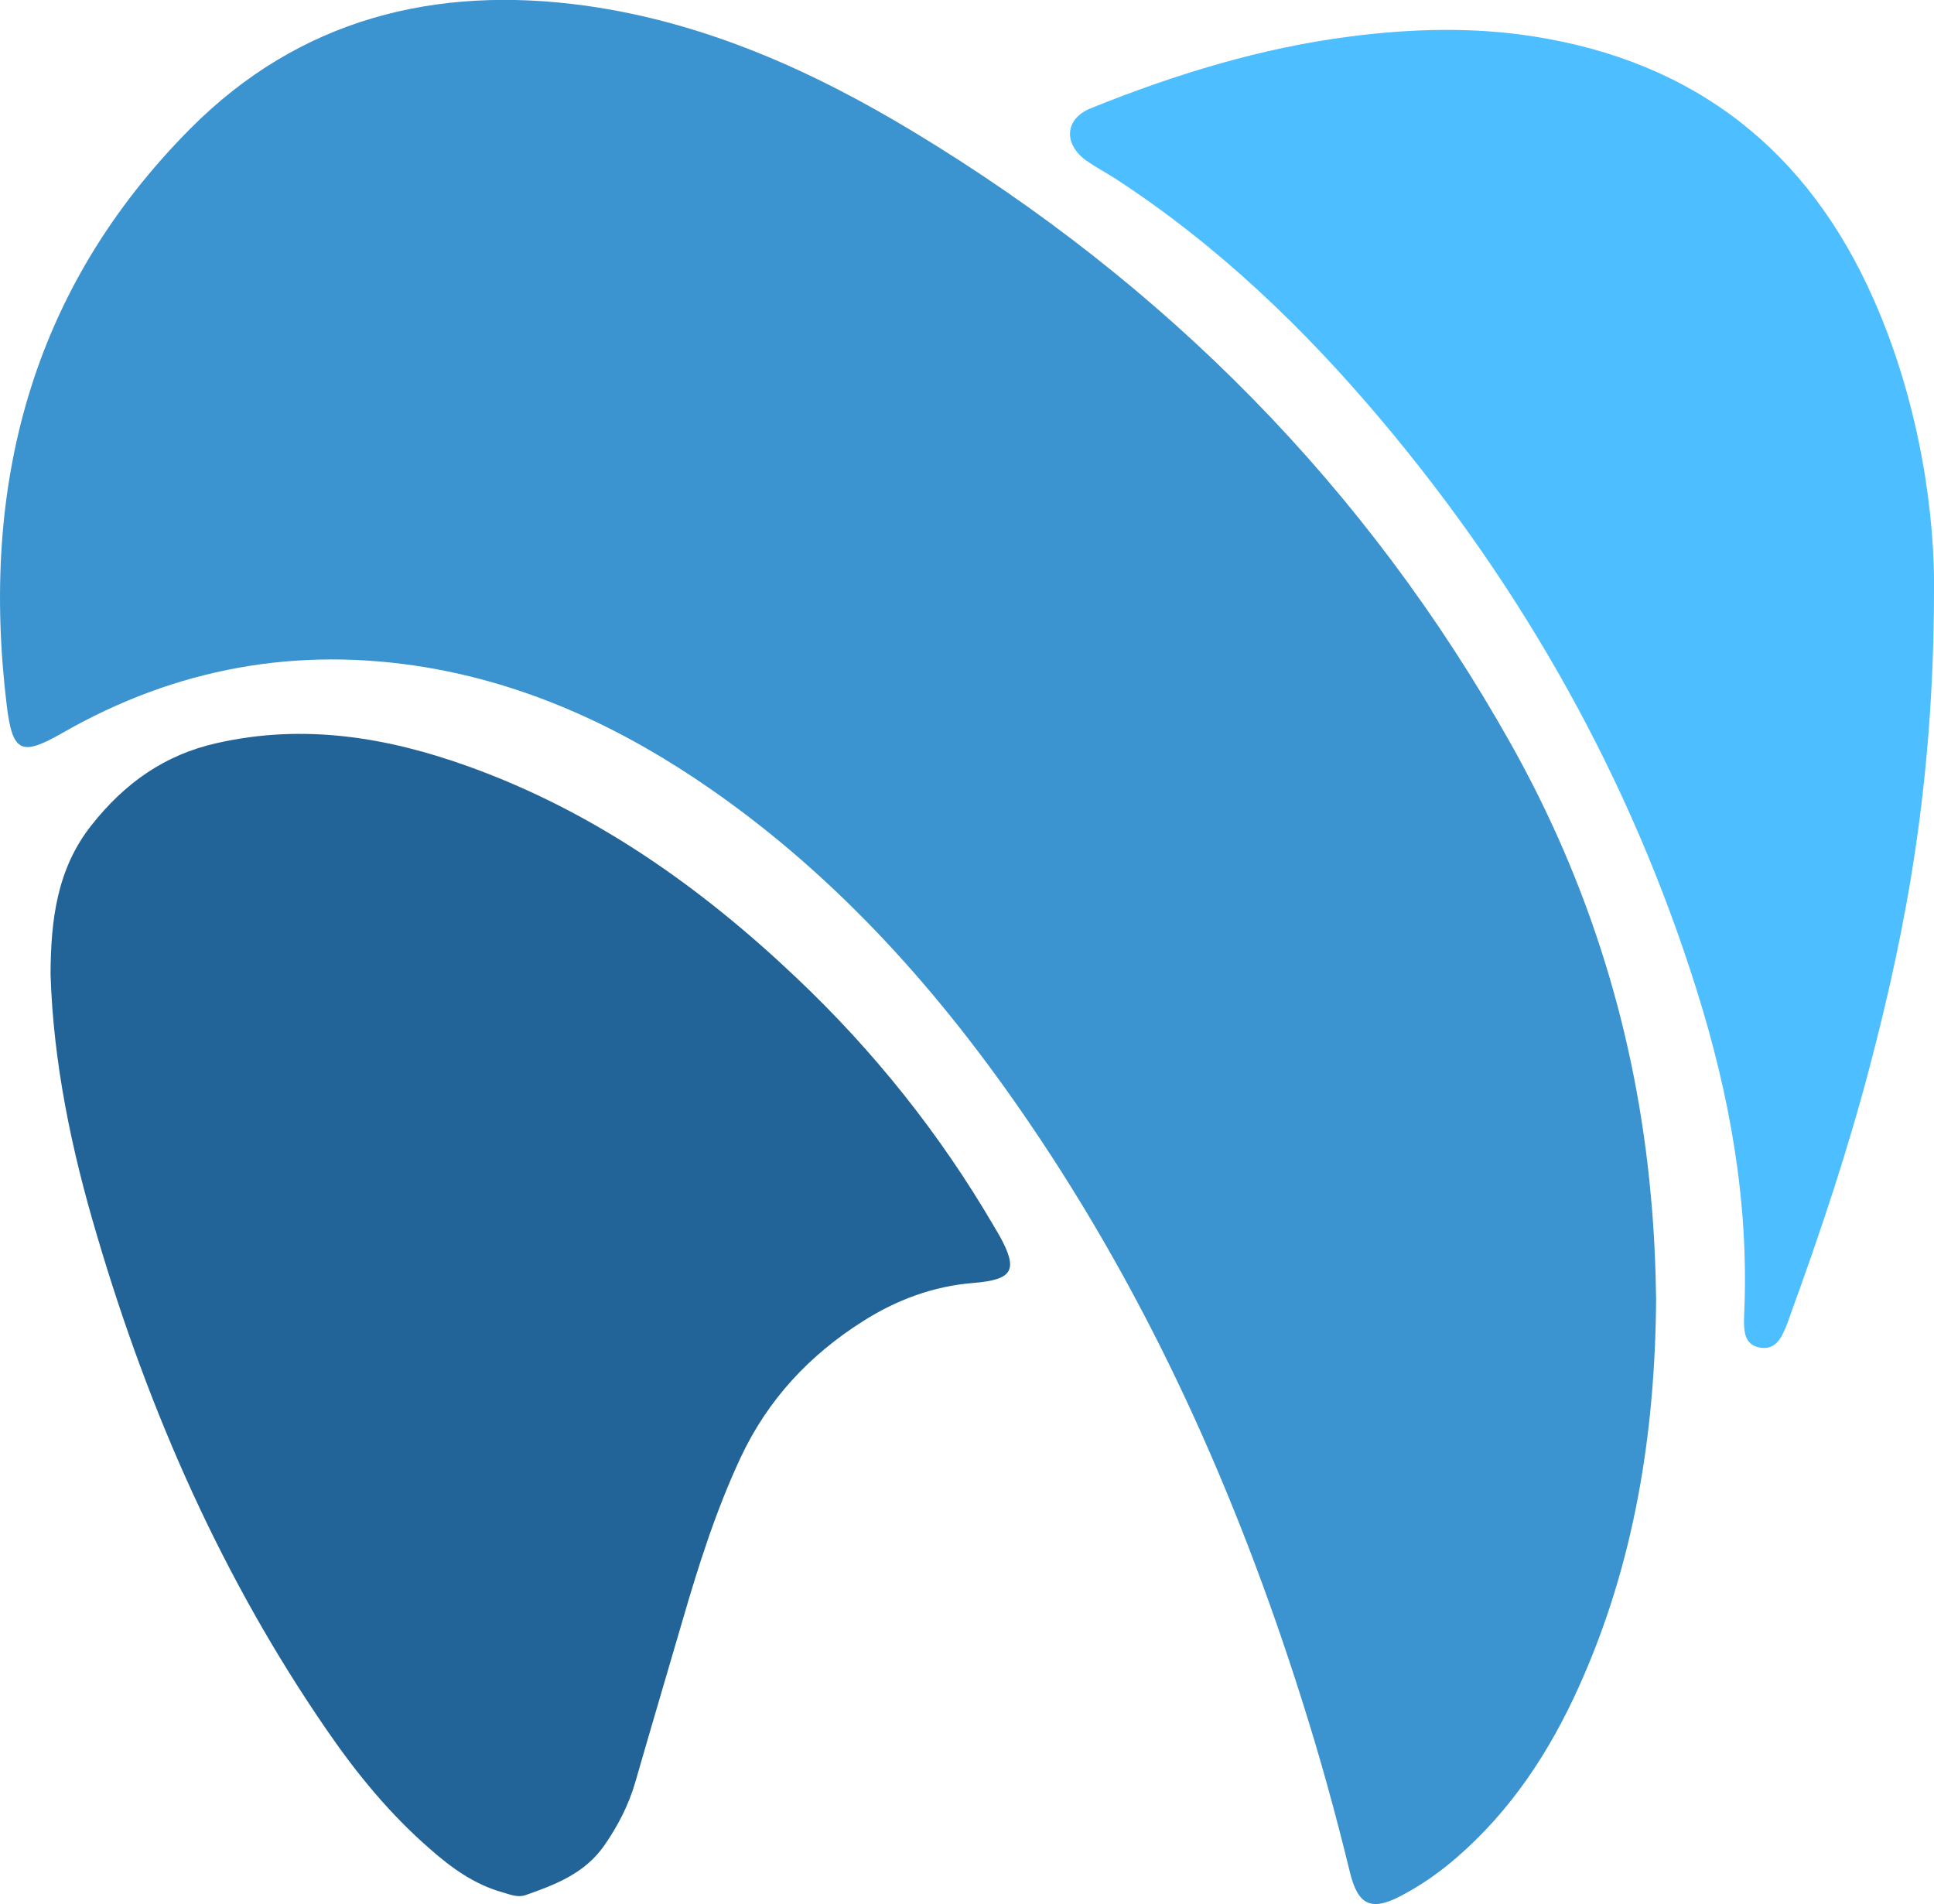
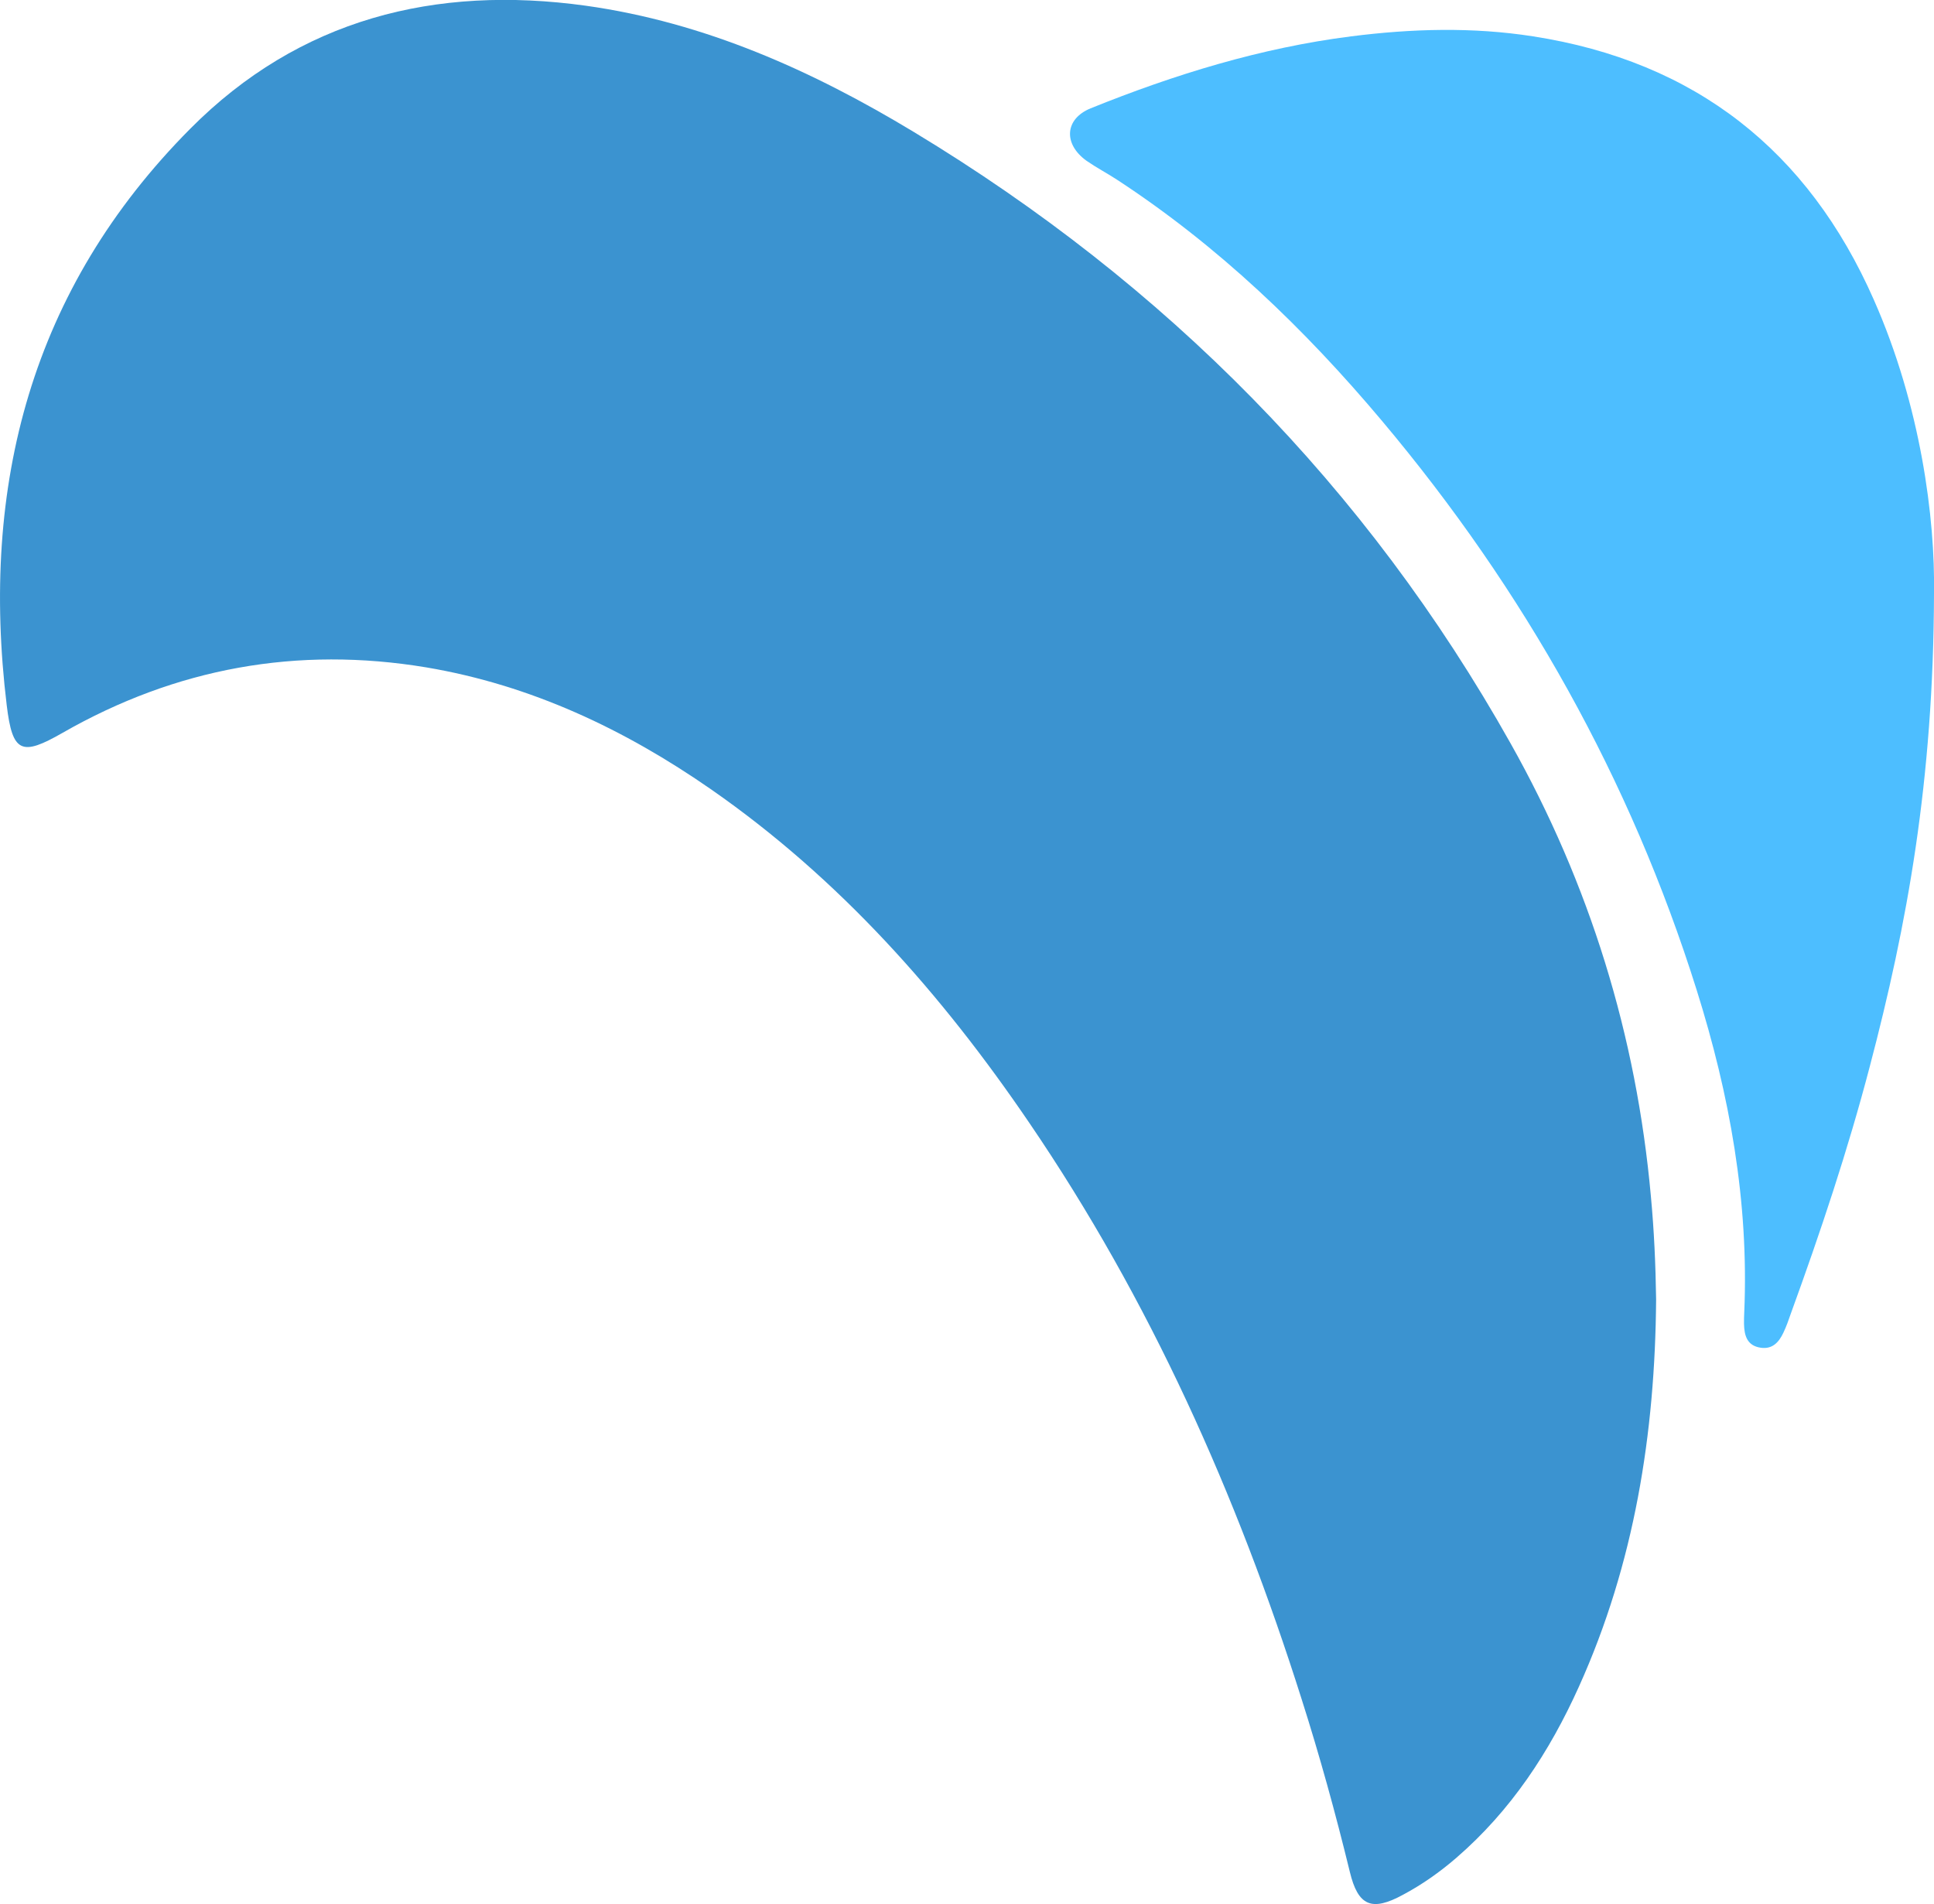
<svg xmlns="http://www.w3.org/2000/svg" id="Слой_1" x="0px" y="0px" viewBox="0 0 77.67 76.47" style="enable-background:new 0 0 77.67 76.47;" xml:space="preserve">
  <style type="text/css"> .st0{fill:#3B93D0;} .st1{fill:#236498;} .st2{fill:#4DBEFF;}</style>
  <g>
    <path class="st0" d="M66.51,52.18c-0.04,5.38-0.87,10.61-3.1,15.55c-1.18,2.62-2.73,4.98-4.93,6.88c-0.66,0.57-1.37,1.07-2.14,1.48 c-1.25,0.68-1.8,0.45-2.13-0.92c-0.57-2.34-1.21-4.66-1.94-6.95c-2.6-8.21-6.08-16.01-10.94-23.14 c-3.51-5.16-7.61-9.79-12.77-13.38c-3.47-2.41-7.23-4.19-11.44-4.9c-5.18-0.86-10.05,0.02-14.61,2.63 c-1.64,0.94-2.01,0.81-2.24-1.11C-0.8,19.49,1.25,11.6,7.64,5.17c4.38-4.41,9.84-5.78,15.89-4.94C28.31,0.9,32.63,2.84,36.7,5.3 c10.11,6.11,18.18,14.25,23.97,24.56c3.17,5.64,5.05,11.72,5.63,18.18C66.43,49.42,66.49,50.8,66.51,52.18z" />
-     <path class="st1" d="M2.03,39.12c0.01-2.19,0.26-4.24,1.65-5.99C5,31.46,6.6,30.31,8.71,29.84c3.49-0.79,6.83-0.24,10.11,0.94 c5.03,1.81,9.3,4.82,13.15,8.47c3.12,2.95,5.77,6.27,7.94,9.98c0.08,0.14,0.16,0.27,0.24,0.41c0.76,1.38,0.52,1.75-1.07,1.88 c-1.6,0.13-3.08,0.68-4.43,1.54c-2.15,1.36-3.82,3.15-4.91,5.48c-0.99,2.12-1.69,4.33-2.34,6.57c-0.63,2.16-1.27,4.31-1.89,6.47 c-0.27,0.92-0.7,1.75-1.25,2.54c-0.78,1.11-1.95,1.56-3.15,1.98c-0.31,0.11-0.62-0.02-0.93-0.11c-1.14-0.32-2.06-0.99-2.92-1.75 c-1.59-1.38-2.92-3-4.11-4.73c-4.21-6.1-7.16-12.79-9.25-19.88C2.87,46.18,2.14,42.67,2.03,39.12z" />
-     <path class="st2" d="M77.67,23.84c-0.02,7.52-1.08,13.29-2.58,18.99c-0.88,3.36-1.98,6.65-3.17,9.92c-0.09,0.26-0.18,0.52-0.3,0.77 c-0.18,0.38-0.44,0.67-0.91,0.6c-0.55-0.08-0.66-0.49-0.67-0.96c0-0.16,0-0.32,0.01-0.47c0.19-4.43-0.59-8.73-1.91-12.93 c-2.66-8.47-6.93-16.07-12.64-22.86c-3.11-3.7-6.58-7.03-10.65-9.69c-0.4-0.26-0.82-0.48-1.21-0.75c-0.94-0.67-0.89-1.68,0.16-2.11 c3.37-1.36,6.84-2.43,10.46-2.89c2.44-0.31,4.88-0.38,7.31,0c6.5,1.01,11.04,4.58,13.68,10.57C77.14,16.3,77.72,20.82,77.67,23.84z " />
+     <path class="st2" d="M77.67,23.84c-0.02,7.52-1.08,13.29-2.58,18.99c-0.88,3.36-1.98,6.65-3.17,9.92c-0.09,0.26-0.18,0.52-0.3,0.77 c-0.18,0.38-0.44,0.67-0.91,0.6c-0.55-0.08-0.66-0.49-0.67-0.96c0-0.16,0-0.32,0.01-0.47c0.19-4.43-0.59-8.73-1.91-12.93 c-2.66-8.47-6.93-16.07-12.64-22.86c-3.11-3.7-6.58-7.03-10.65-9.69c-0.4-0.26-0.82-0.48-1.21-0.75c-0.94-0.67-0.89-1.68,0.16-2.11 c3.37-1.36,6.84-2.43,10.46-2.89c2.44-0.31,4.88-0.38,7.31,0c6.5,1.01,11.04,4.58,13.68,10.57C77.14,16.3,77.72,20.82,77.67,23.84" />
  </g>
</svg>